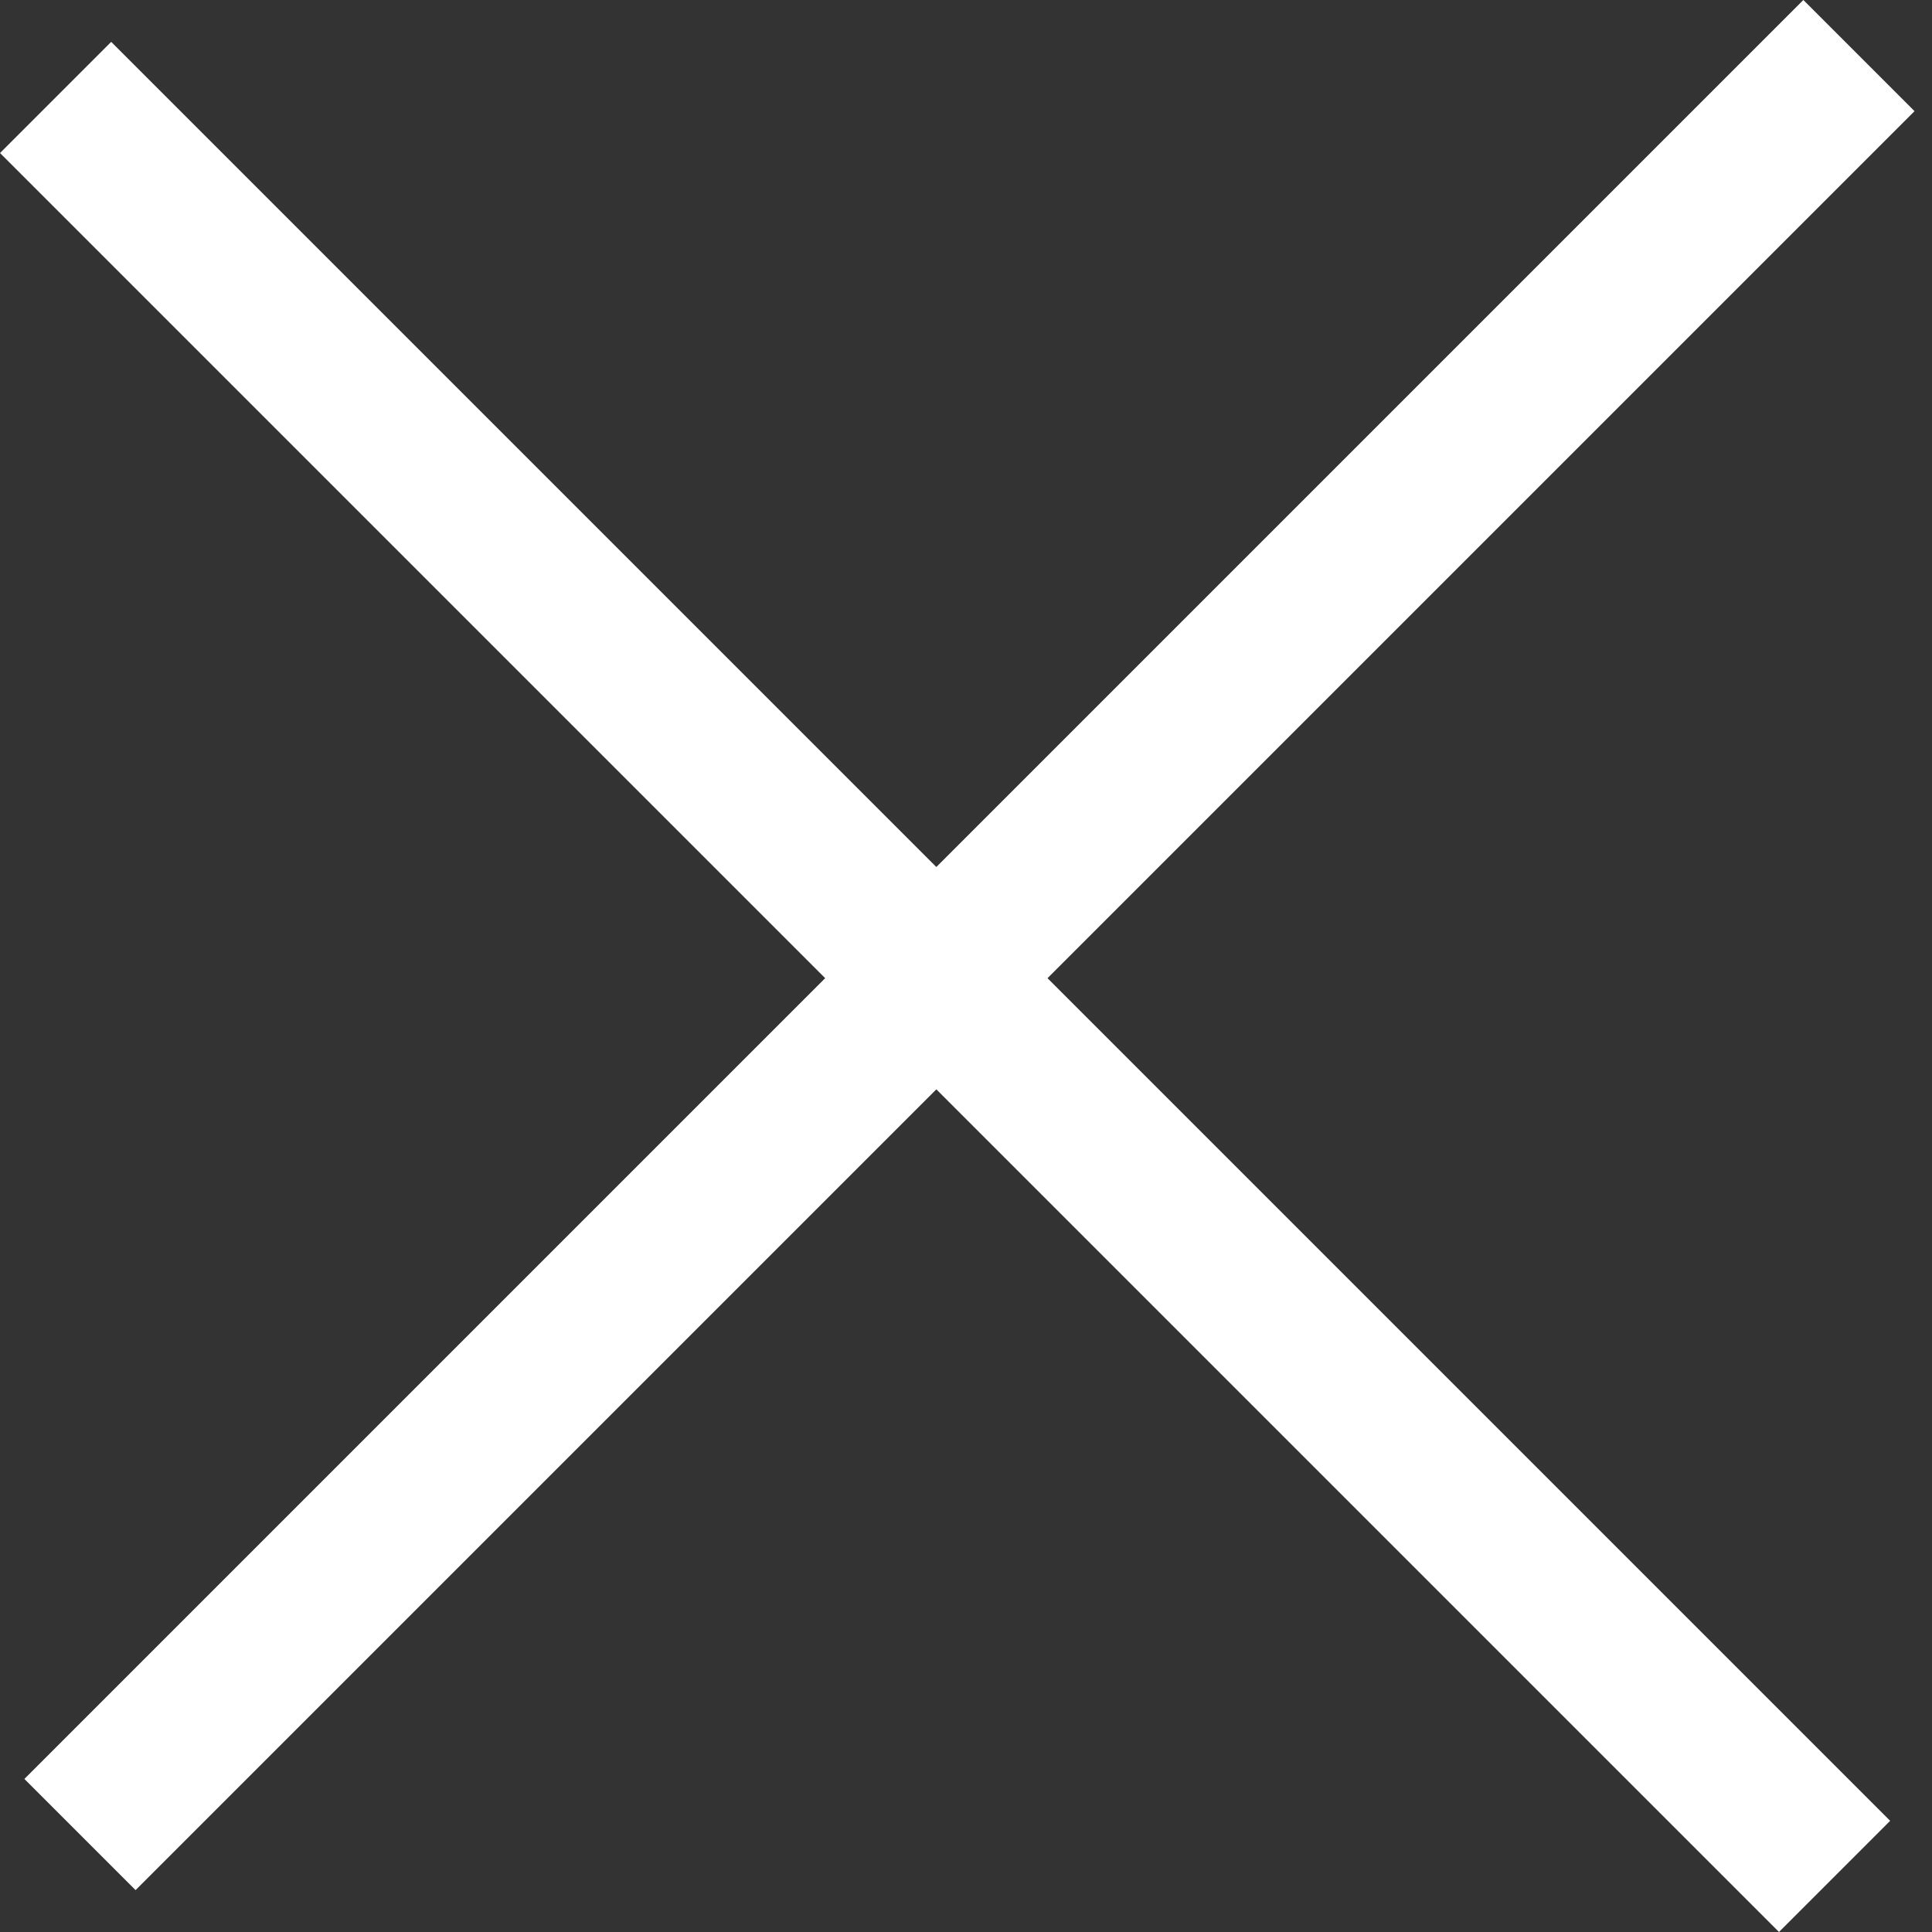
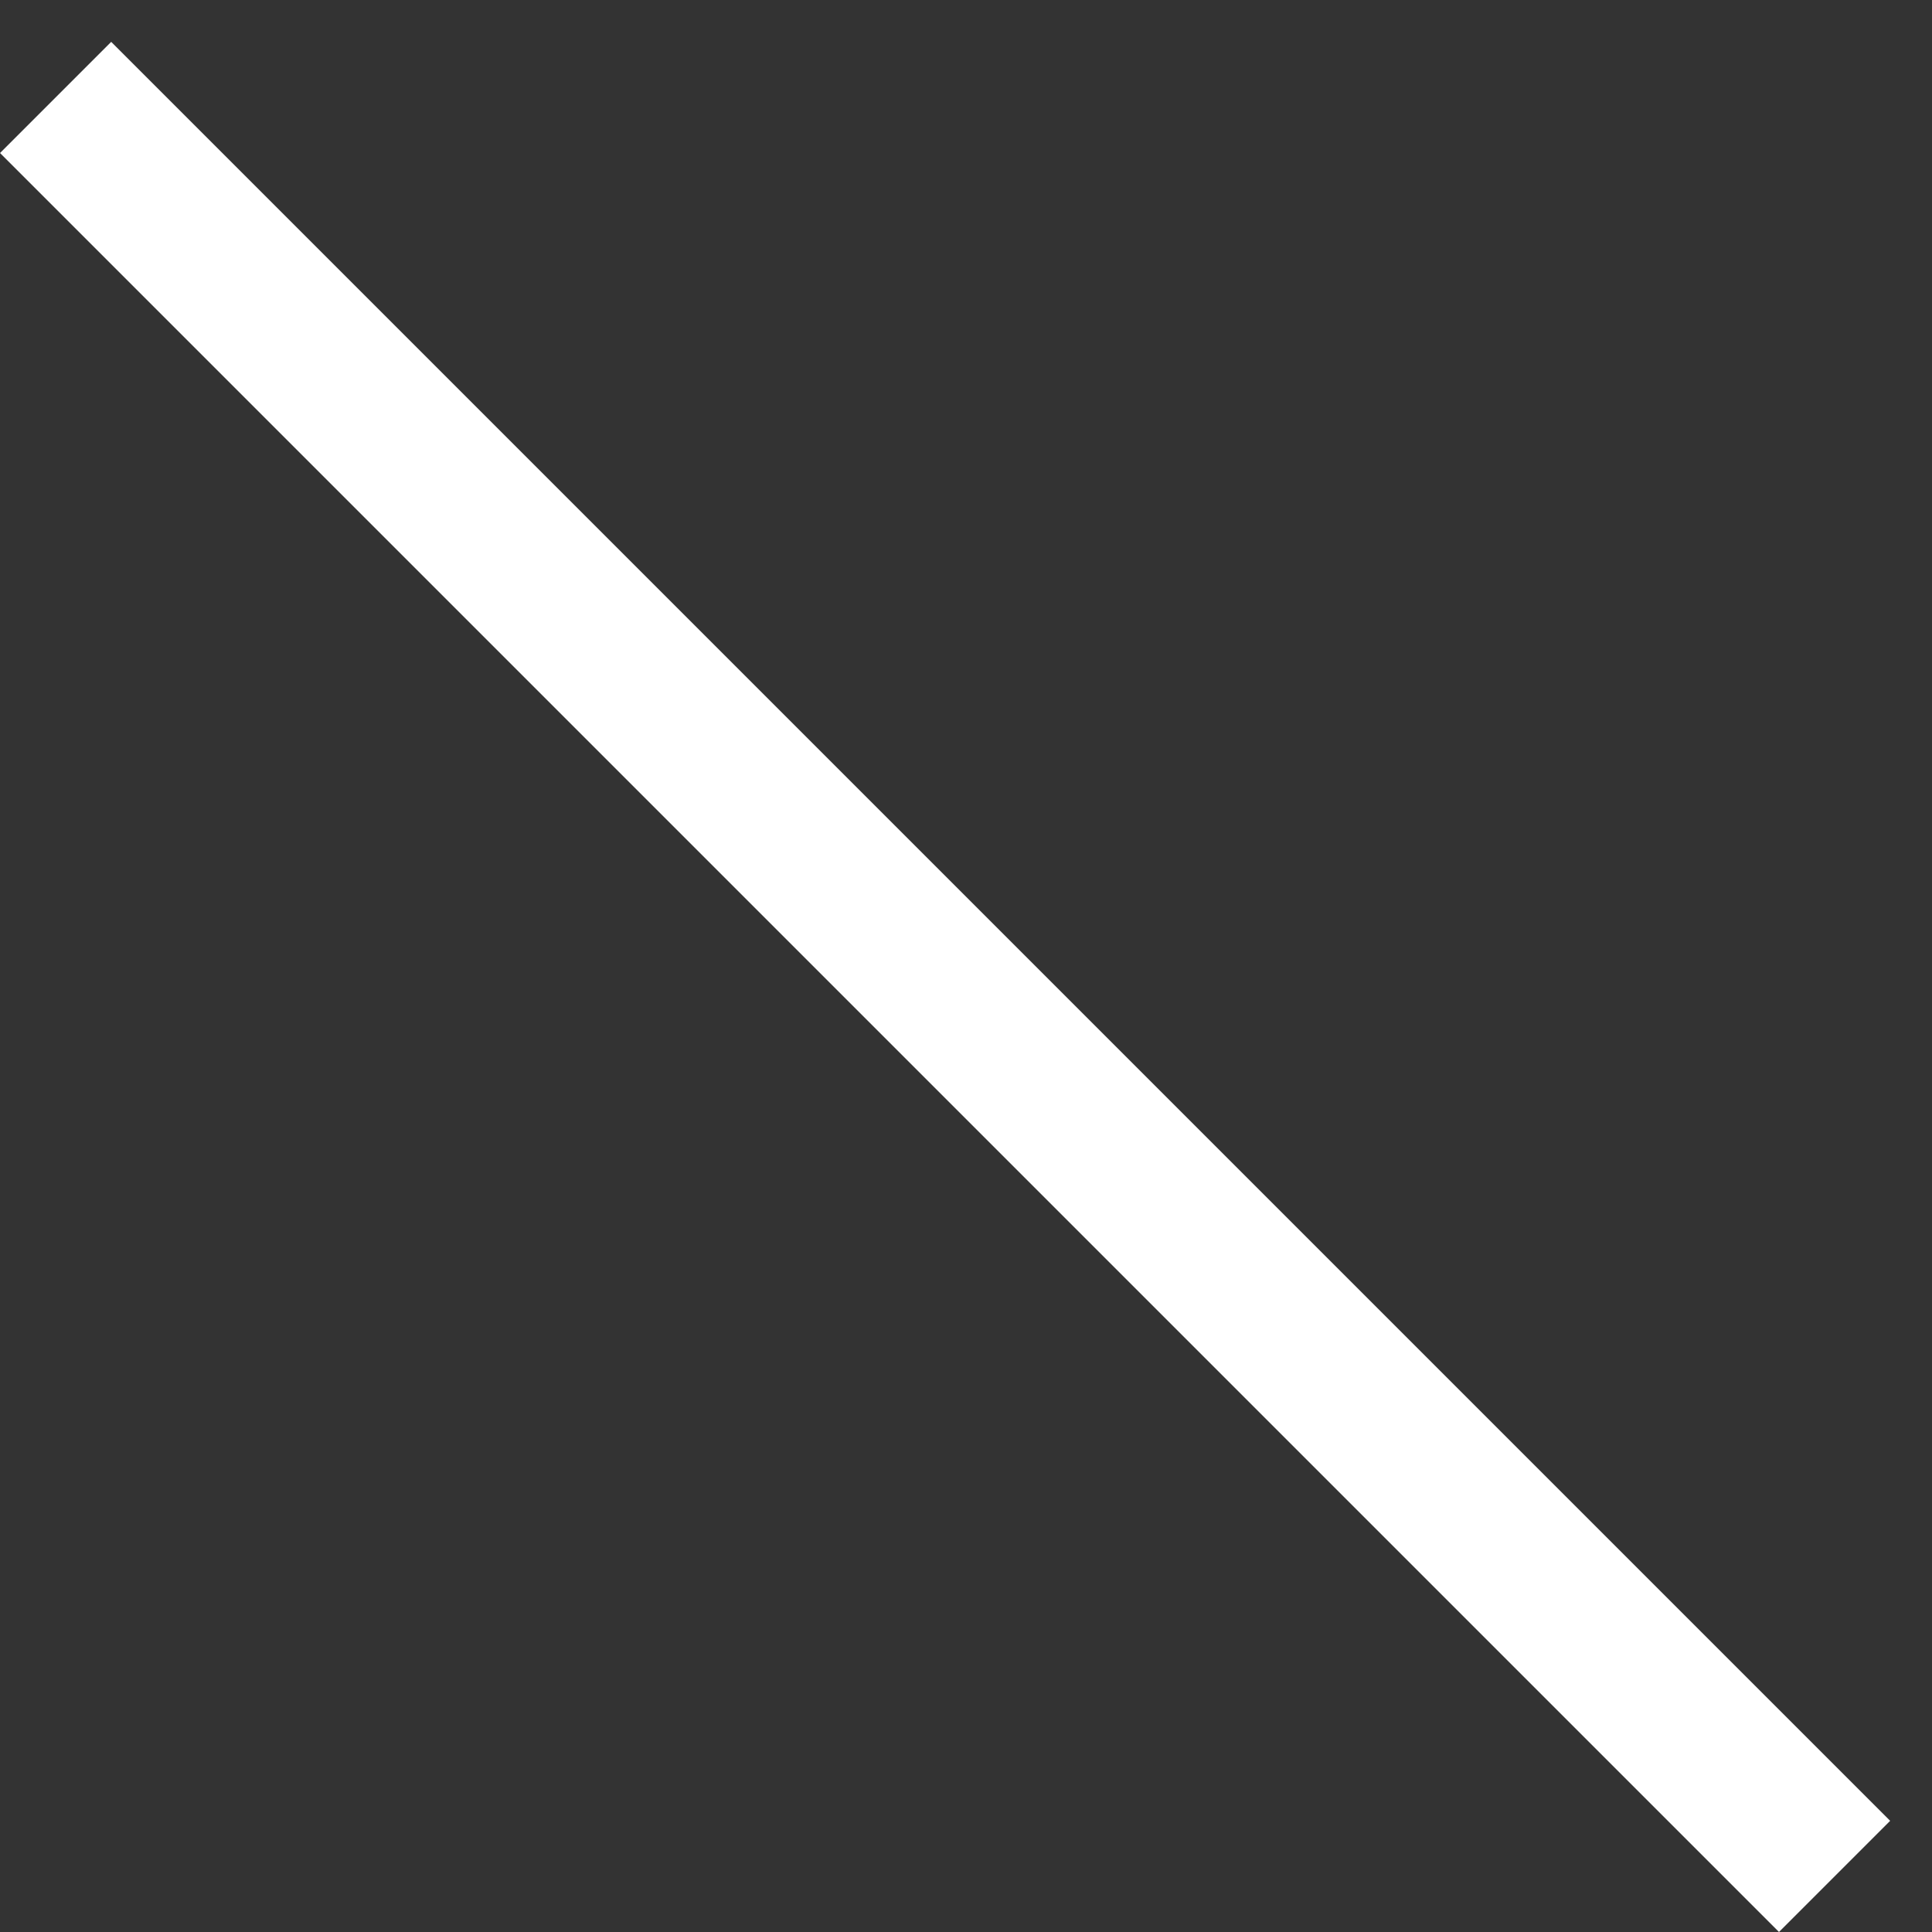
<svg xmlns="http://www.w3.org/2000/svg" width="27" height="27" viewBox="0 0 27 27" fill="none">
  <rect x="0" y="0" width="27" height="27" fill="#333333" stroke="none" />
-   <rect x="0.341" y="24.861" width="35.159" height="2.197" transform="rotate(-45 0.341 24.861)" fill="white" />
  <rect x="1.554" y="0.585" width="35.159" height="2.197" transform="rotate(45 1.554 0.585)" fill="white" />
</svg>